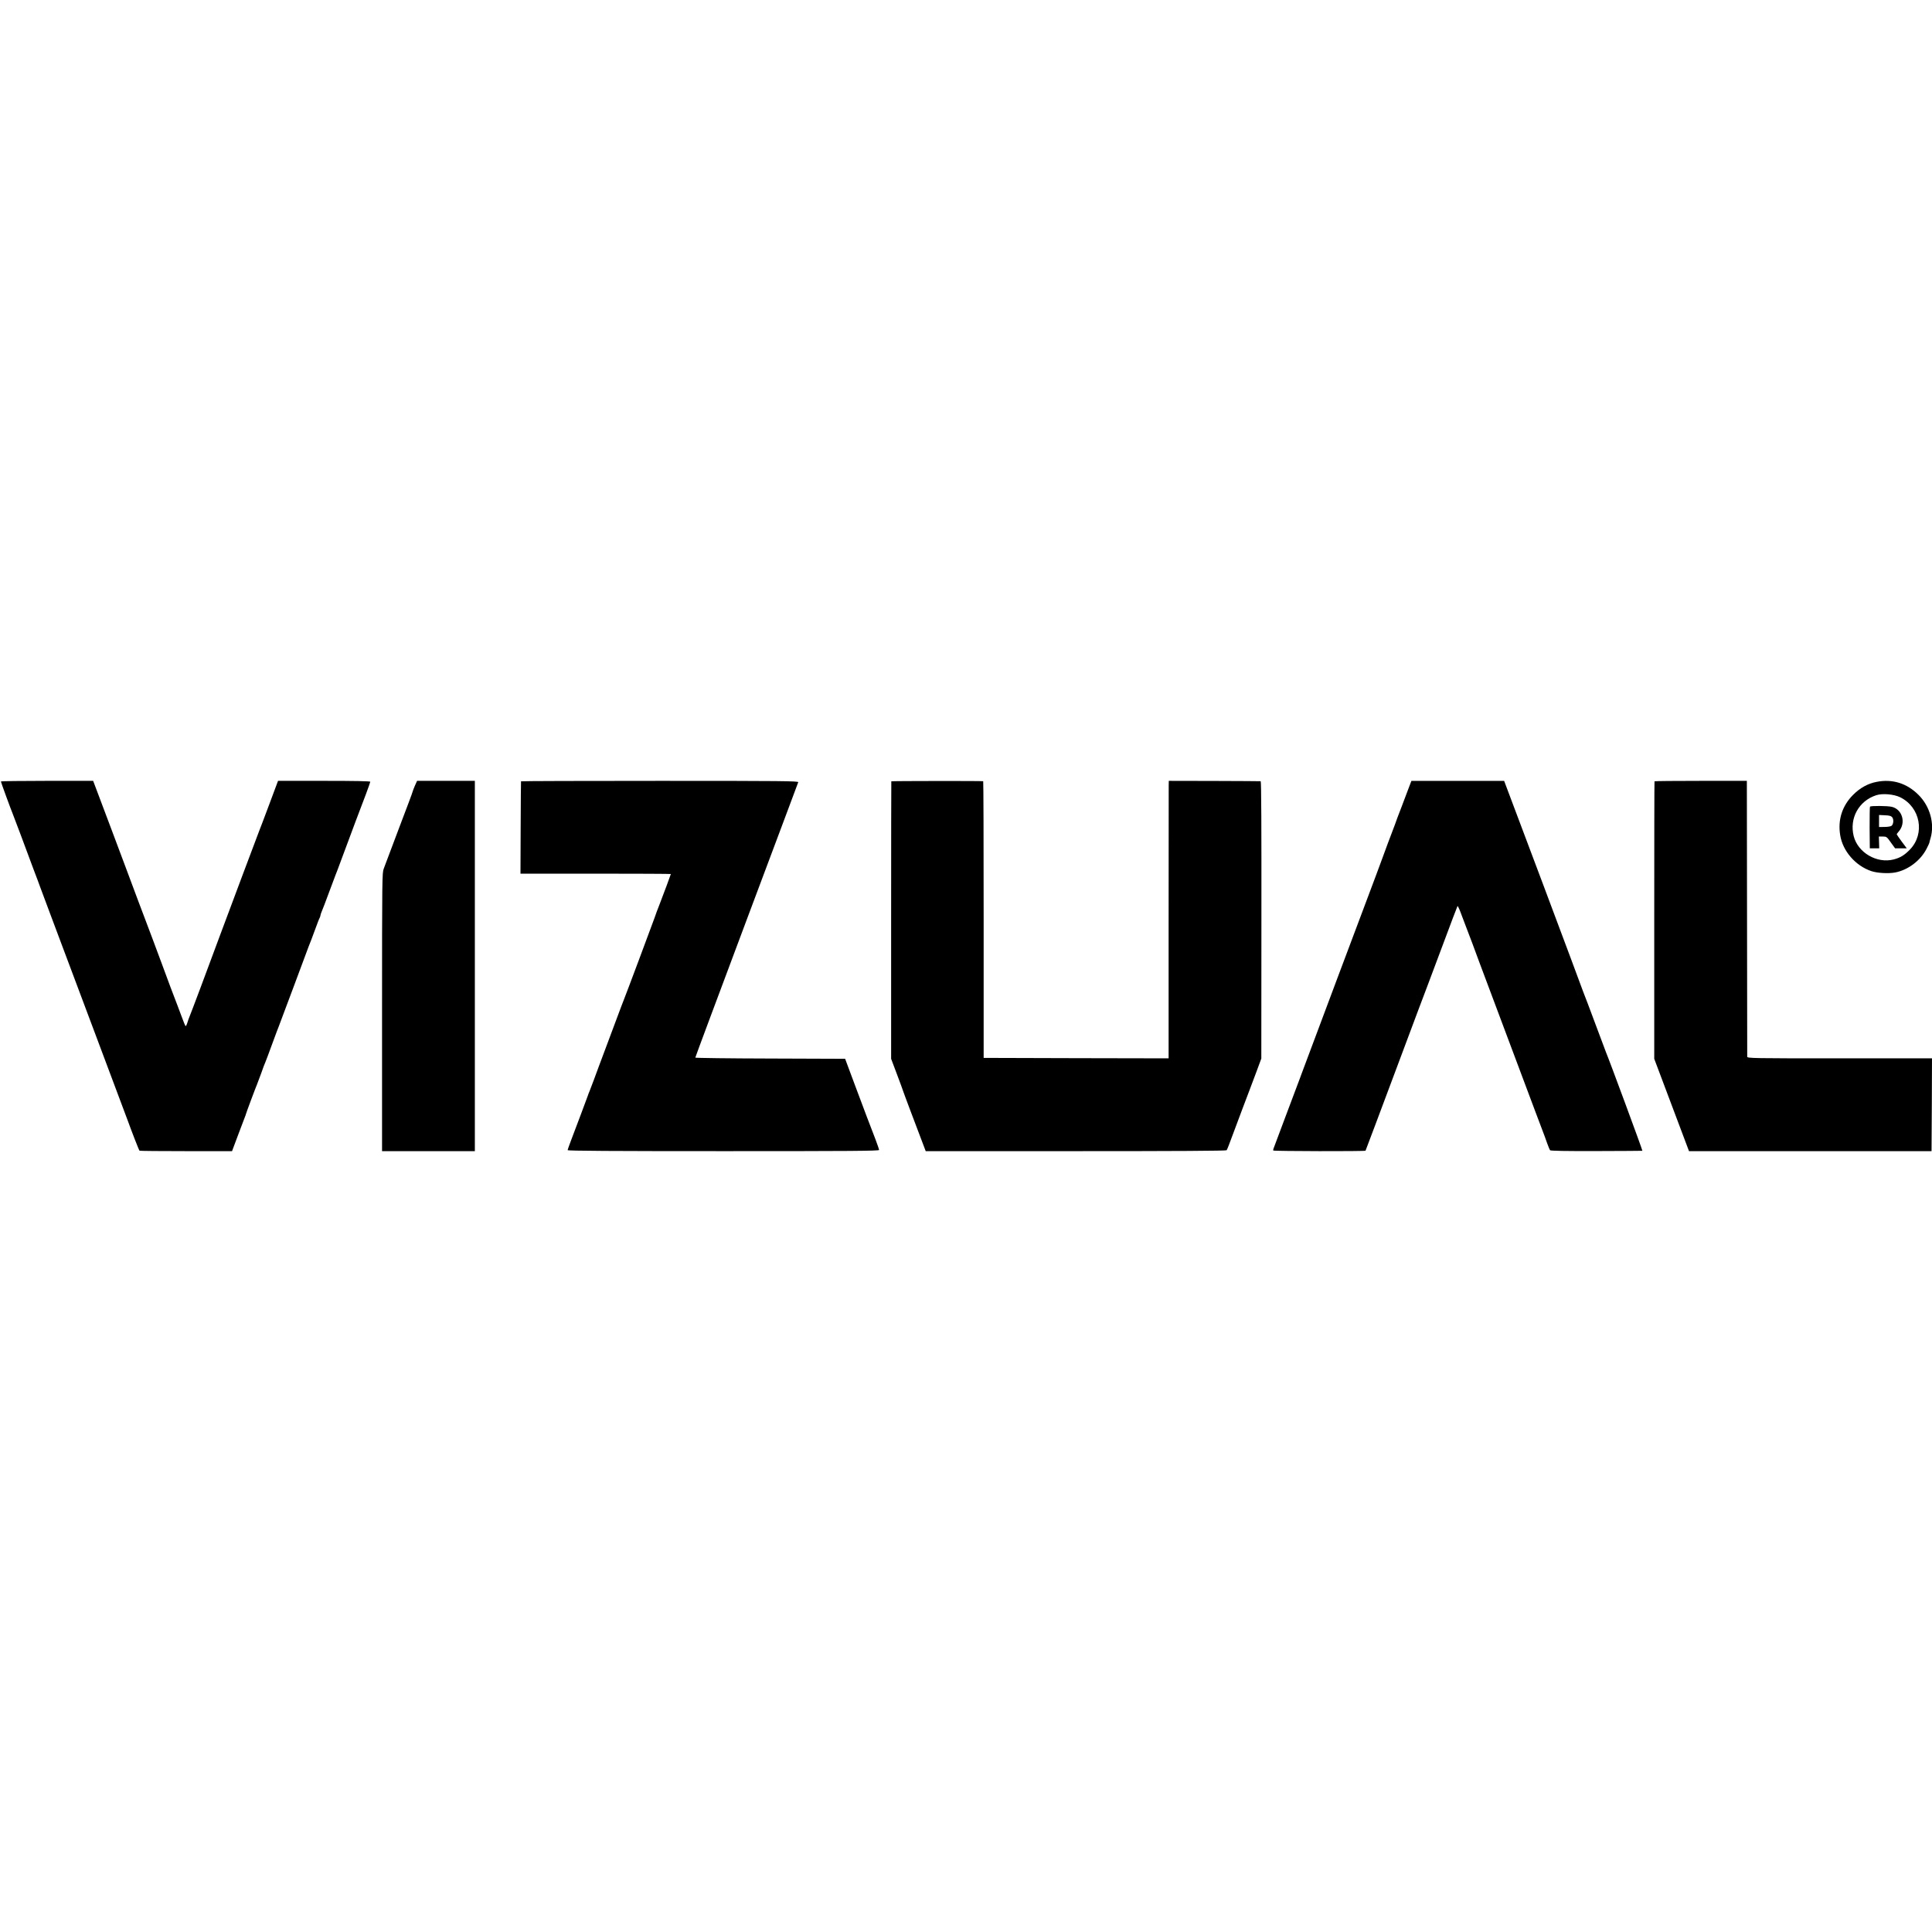
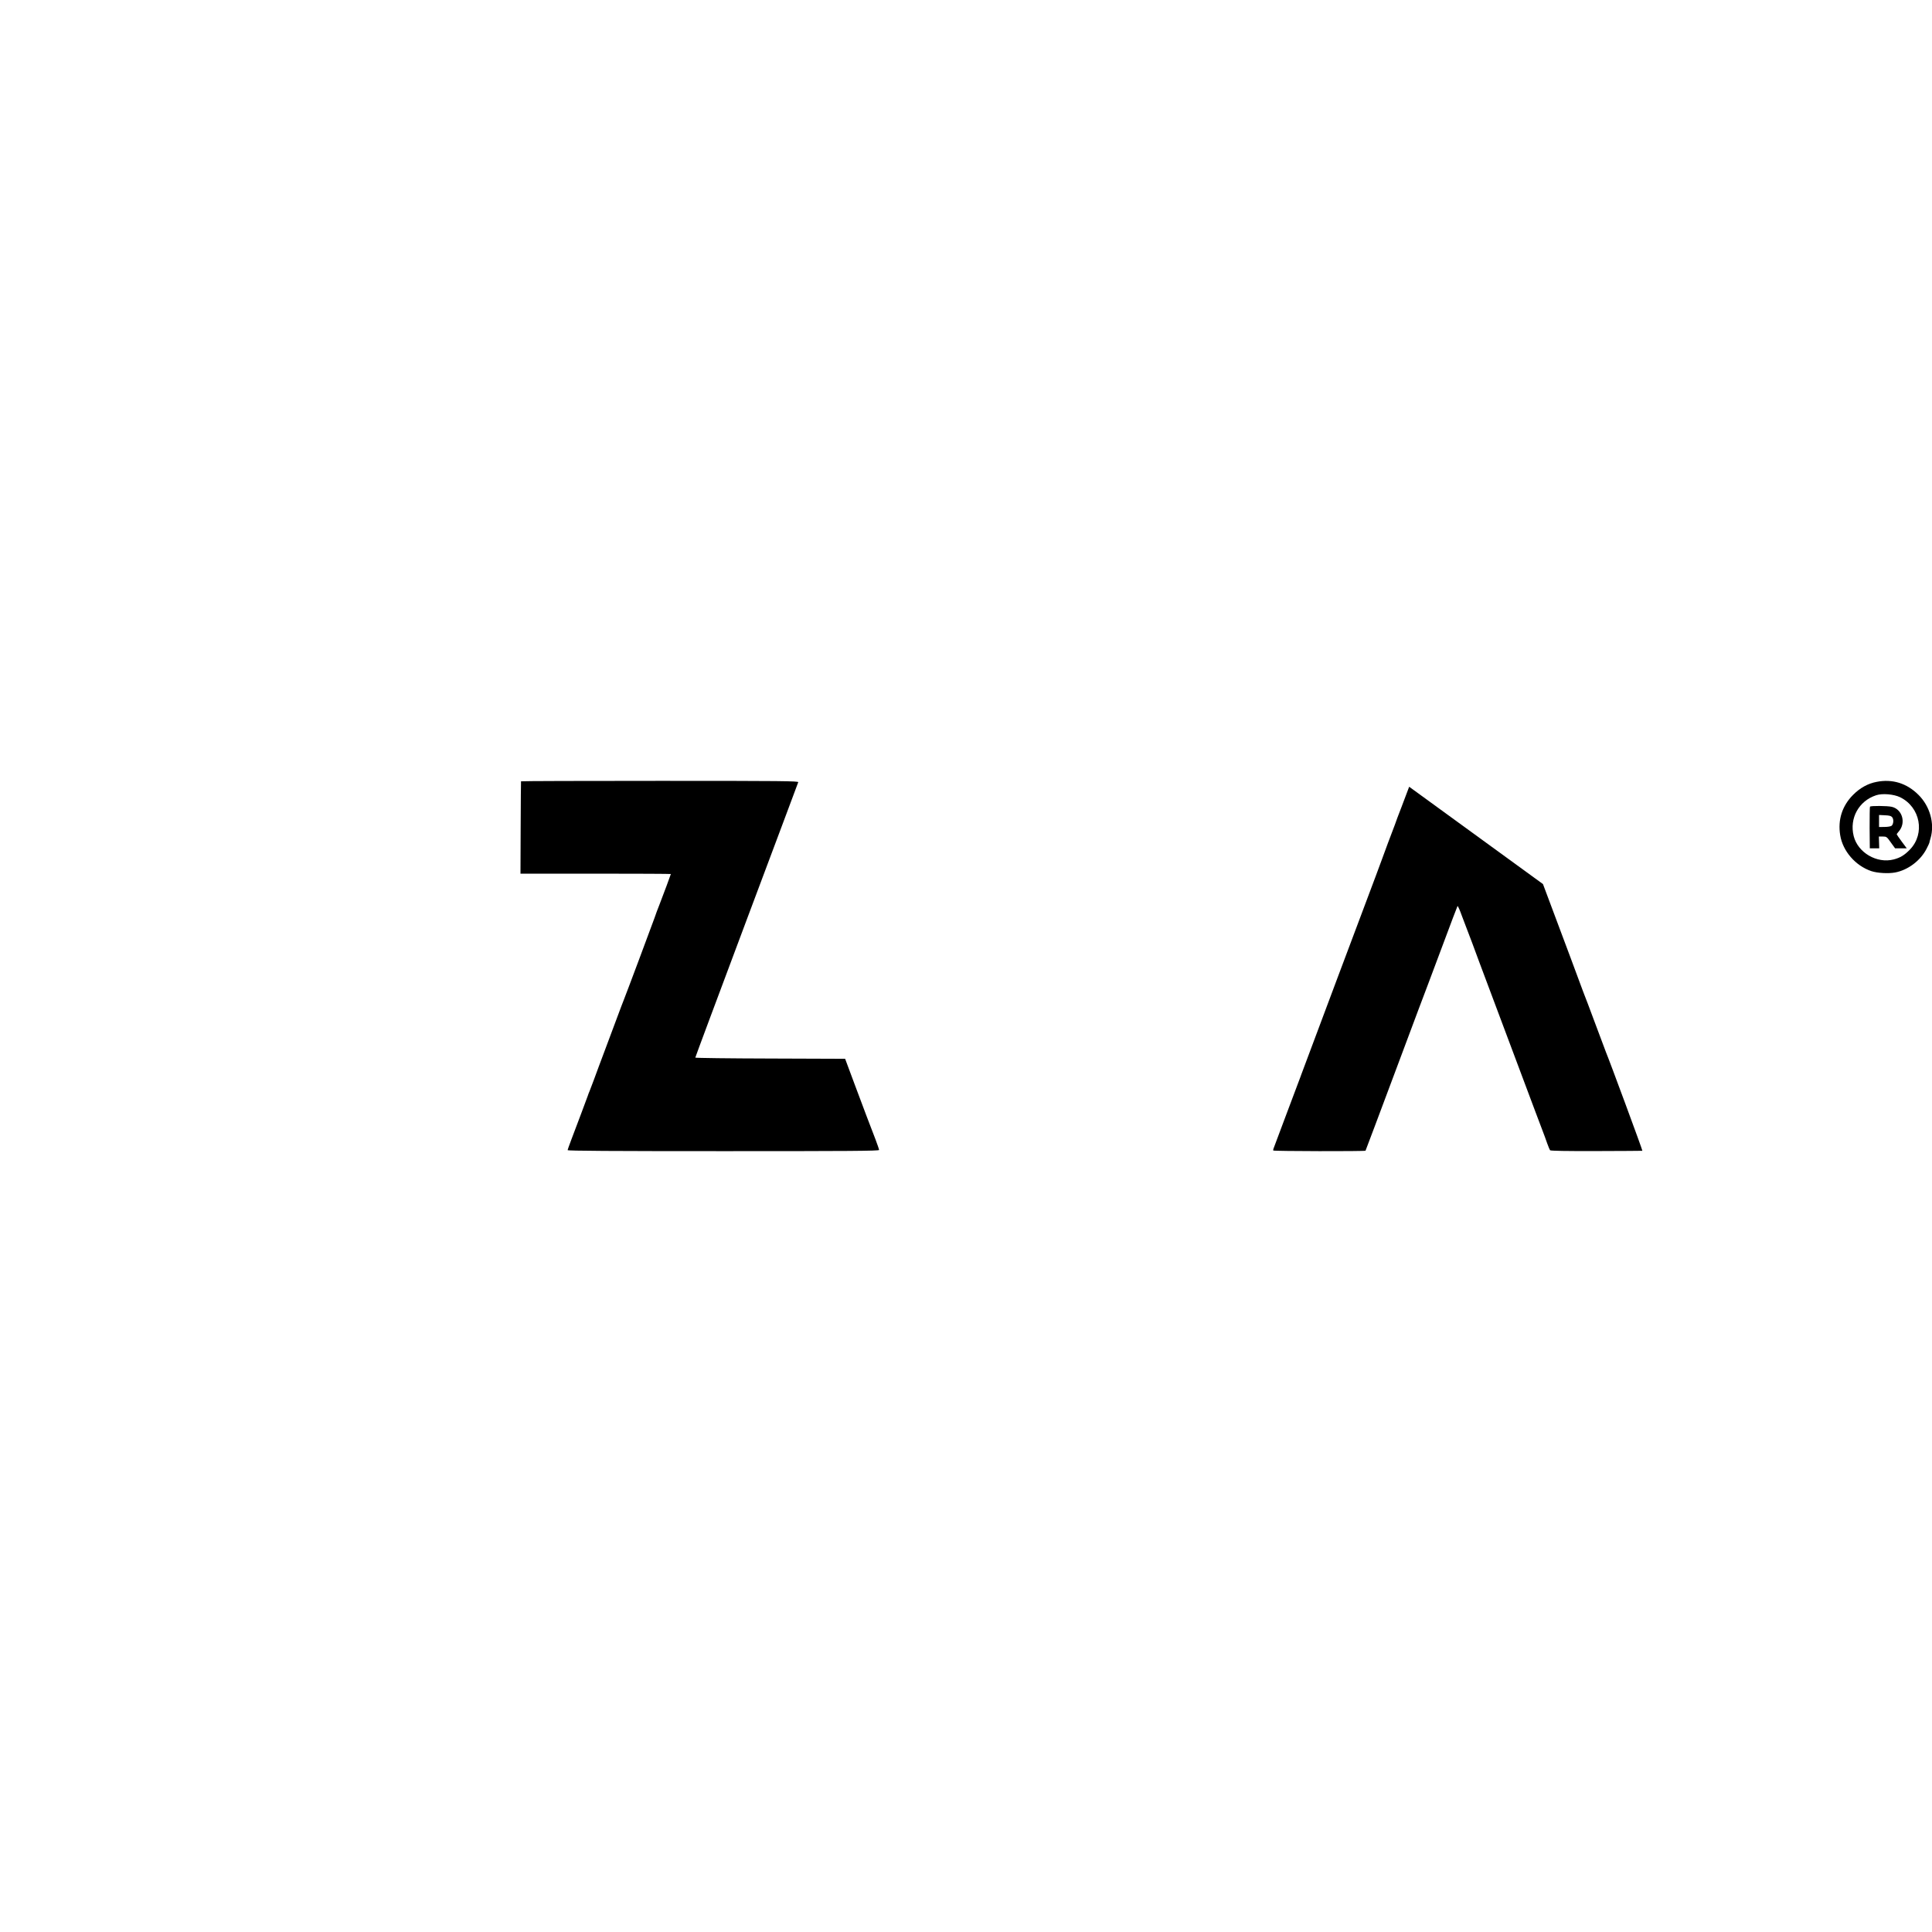
<svg xmlns="http://www.w3.org/2000/svg" version="1.0" width="2134pt" height="2134pt" viewBox="0 0 2134 2134" preserveAspectRatio="xMidYMid meet">
  <g transform="translate(0,2134) scale(0.1,-0.1)" fill="#000000" stroke="none">
-     <path d="M10 12708 c0 -8 114 -319 129 -353 5 -11 46 -119 91 -240 45 -121 108 -290 140 -376 33 -85 65 -173 73 -195 8 -21 62 -167 121 -324 59 -157 113 -301 120 -320 7 -19 169 -451 360 -959 191 -508 353 -940 360 -960 55 -151 131 -347 137 -351 4 -3 236 -5 515 -5 l507 0 73 195 c41 107 74 195 74 195 1 0 3 7 5 15 4 18 112 306 125 335 5 11 25 65 45 120 19 55 39 109 45 120 5 11 39 101 75 200 36 99 70 189 75 200 5 11 79 209 165 440 86 231 160 429 164 440 14 34 38 95 76 200 20 55 40 108 46 117 5 10 9 23 9 29 0 6 7 25 14 42 8 18 44 111 79 207 36 96 70 186 75 200 6 14 25 63 42 110 17 47 35 94 39 105 5 11 30 79 56 150 26 72 62 168 80 215 95 246 165 436 165 445 0 7 -178 10 -509 10 l-510 0 -97 -260 c-53 -143 -103 -273 -110 -290 -10 -24 -346 -920 -439 -1170 -126 -342 -319 -856 -330 -880 -7 -16 -19 -49 -26 -73 -7 -23 -16 -39 -20 -35 -4 4 -24 53 -44 108 -20 55 -40 109 -45 120 -9 19 -144 380 -173 461 -27 75 -179 479 -204 544 -14 35 -38 98 -53 140 -35 96 -125 337 -155 415 -13 33 -74 195 -135 360 -62 165 -127 338 -145 385 -18 47 -40 105 -49 130 l-17 45 -509 0 c-281 0 -510 -3 -510 -7z" />
-     <path d="M4583 12662 c-12 -29 -23 -56 -23 -59 0 -4 -20 -59 -44 -123 -24 -63 -72 -189 -106 -280 -106 -283 -151 -403 -171 -454 -18 -47 -19 -92 -19 -1585 l0 -1536 512 0 513 0 0 2045 0 2045 -319 0 -319 0 -24 -53z" />
    <path d="M5755 12710 c-1 -3 -3 -233 -4 -512 l-2 -508 831 0 c456 0 830 -2 830 -4 0 -5 -83 -227 -127 -341 -20 -49 -43 -112 -52 -140 -19 -55 -327 -878 -341 -910 -4 -11 -17 -45 -29 -75 -59 -158 -145 -389 -187 -500 -26 -69 -53 -141 -60 -160 -22 -62 -94 -254 -103 -275 -5 -11 -14 -33 -19 -50 -15 -43 -127 -340 -178 -474 -24 -63 -44 -119 -44 -125 0 -8 488 -11 1720 -11 1394 0 1720 2 1720 13 0 7 -18 59 -39 115 -66 171 -115 299 -228 602 l-108 290 -828 3 c-455 1 -827 6 -827 10 0 5 255 688 566 1518 312 830 568 1516 571 1524 4 13 -171 15 -1527 15 -843 0 -1533 -2 -1535 -5z" />
-     <path d="M9845 12710 c-1 -3 -2 -693 -2 -1535 l0 -1530 64 -170 c35 -93 66 -177 68 -185 2 -8 36 -98 74 -200 39 -102 94 -248 123 -325 l53 -140 1658 0 c1095 0 1661 3 1666 10 5 5 34 80 65 165 72 192 159 426 190 505 13 33 47 124 76 202 l52 141 1 1531 c1 1014 -1 1531 -8 1532 -5 1 -236 2 -512 3 l-503 1 -1 -45 c0 -25 0 -714 -1 -1533 l0 -1487 -1021 2 -1022 3 0 1528 c0 840 -2 1528 -5 1528 -17 4 -1012 3 -1015 -1z" />
-     <path d="M15565 12650 c-13 -36 -52 -137 -85 -225 -34 -88 -63 -164 -64 -170 -2 -5 -6 -17 -9 -25 -16 -38 -138 -367 -142 -380 -2 -8 -99 -267 -215 -575 -116 -308 -242 -643 -280 -745 -100 -268 -390 -1042 -397 -1060 -3 -8 -7 -19 -9 -25 -1 -5 -16 -44 -32 -85 -16 -41 -79 -210 -141 -375 -61 -165 -116 -310 -121 -323 -6 -13 -8 -27 -6 -30 5 -8 1012 -10 1019 -2 2 3 156 412 342 910 186 498 344 919 351 935 7 17 81 215 165 440 84 226 155 413 158 417 4 4 26 -45 49 -110 24 -64 47 -126 52 -137 5 -11 32 -83 61 -160 28 -77 61 -167 74 -200 13 -33 148 -393 300 -800 152 -407 280 -749 285 -760 5 -11 25 -65 45 -120 21 -55 52 -138 70 -185 18 -47 43 -114 55 -150 13 -36 27 -70 31 -75 5 -7 184 -10 511 -9 277 1 506 2 509 3 5 1 -372 1020 -401 1086 -5 11 -59 155 -120 320 -61 165 -116 309 -121 320 -5 11 -13 34 -19 50 -5 17 -202 543 -437 1170 l-429 1140 -512 0 -512 0 -25 -65z" />
-     <path d="M18275 12710 c-2 -3 -3 -694 -3 -1535 l0 -1530 192 -510 192 -510 1339 0 1340 0 3 513 2 512 -1020 0 c-964 0 -1020 1 -1021 18 0 9 -1 699 -2 1532 l-2 1515 -508 0 c-280 0 -510 -2 -512 -5z" />
+     <path d="M15565 12650 c-13 -36 -52 -137 -85 -225 -34 -88 -63 -164 -64 -170 -2 -5 -6 -17 -9 -25 -16 -38 -138 -367 -142 -380 -2 -8 -99 -267 -215 -575 -116 -308 -242 -643 -280 -745 -100 -268 -390 -1042 -397 -1060 -3 -8 -7 -19 -9 -25 -1 -5 -16 -44 -32 -85 -16 -41 -79 -210 -141 -375 -61 -165 -116 -310 -121 -323 -6 -13 -8 -27 -6 -30 5 -8 1012 -10 1019 -2 2 3 156 412 342 910 186 498 344 919 351 935 7 17 81 215 165 440 84 226 155 413 158 417 4 4 26 -45 49 -110 24 -64 47 -126 52 -137 5 -11 32 -83 61 -160 28 -77 61 -167 74 -200 13 -33 148 -393 300 -800 152 -407 280 -749 285 -760 5 -11 25 -65 45 -120 21 -55 52 -138 70 -185 18 -47 43 -114 55 -150 13 -36 27 -70 31 -75 5 -7 184 -10 511 -9 277 1 506 2 509 3 5 1 -372 1020 -401 1086 -5 11 -59 155 -120 320 -61 165 -116 309 -121 320 -5 11 -13 34 -19 50 -5 17 -202 543 -437 1170 z" />
    <path d="M20729 12704 c-96 -18 -183 -66 -260 -143 -121 -121 -171 -276 -143 -446 28 -176 169 -338 344 -397 67 -22 187 -29 263 -15 142 27 280 131 347 262 17 33 31 63 31 67 0 4 6 27 13 50 47 160 -6 352 -133 478 -129 129 -288 178 -462 144z m259 -170 c223 -109 278 -401 109 -577 -61 -63 -107 -91 -180 -110 -186 -48 -396 75 -442 258 -49 197 56 388 248 451 69 23 195 12 265 -22z" />
    <path d="M20655 12430 c-3 -4 -4 -109 -4 -234 l2 -226 52 0 52 0 -2 65 -2 65 43 0 c41 0 45 -2 89 -65 l47 -65 64 0 65 0 -56 75 c-30 41 -55 77 -55 80 0 3 10 16 23 31 82 94 40 244 -76 272 -49 12 -235 13 -242 2z m246 -118 c18 -23 14 -75 -7 -93 -8 -7 -43 -13 -77 -13 l-62 -1 0 67 0 66 64 -3 c51 -2 69 -7 82 -23z" />
  </g>
</svg>